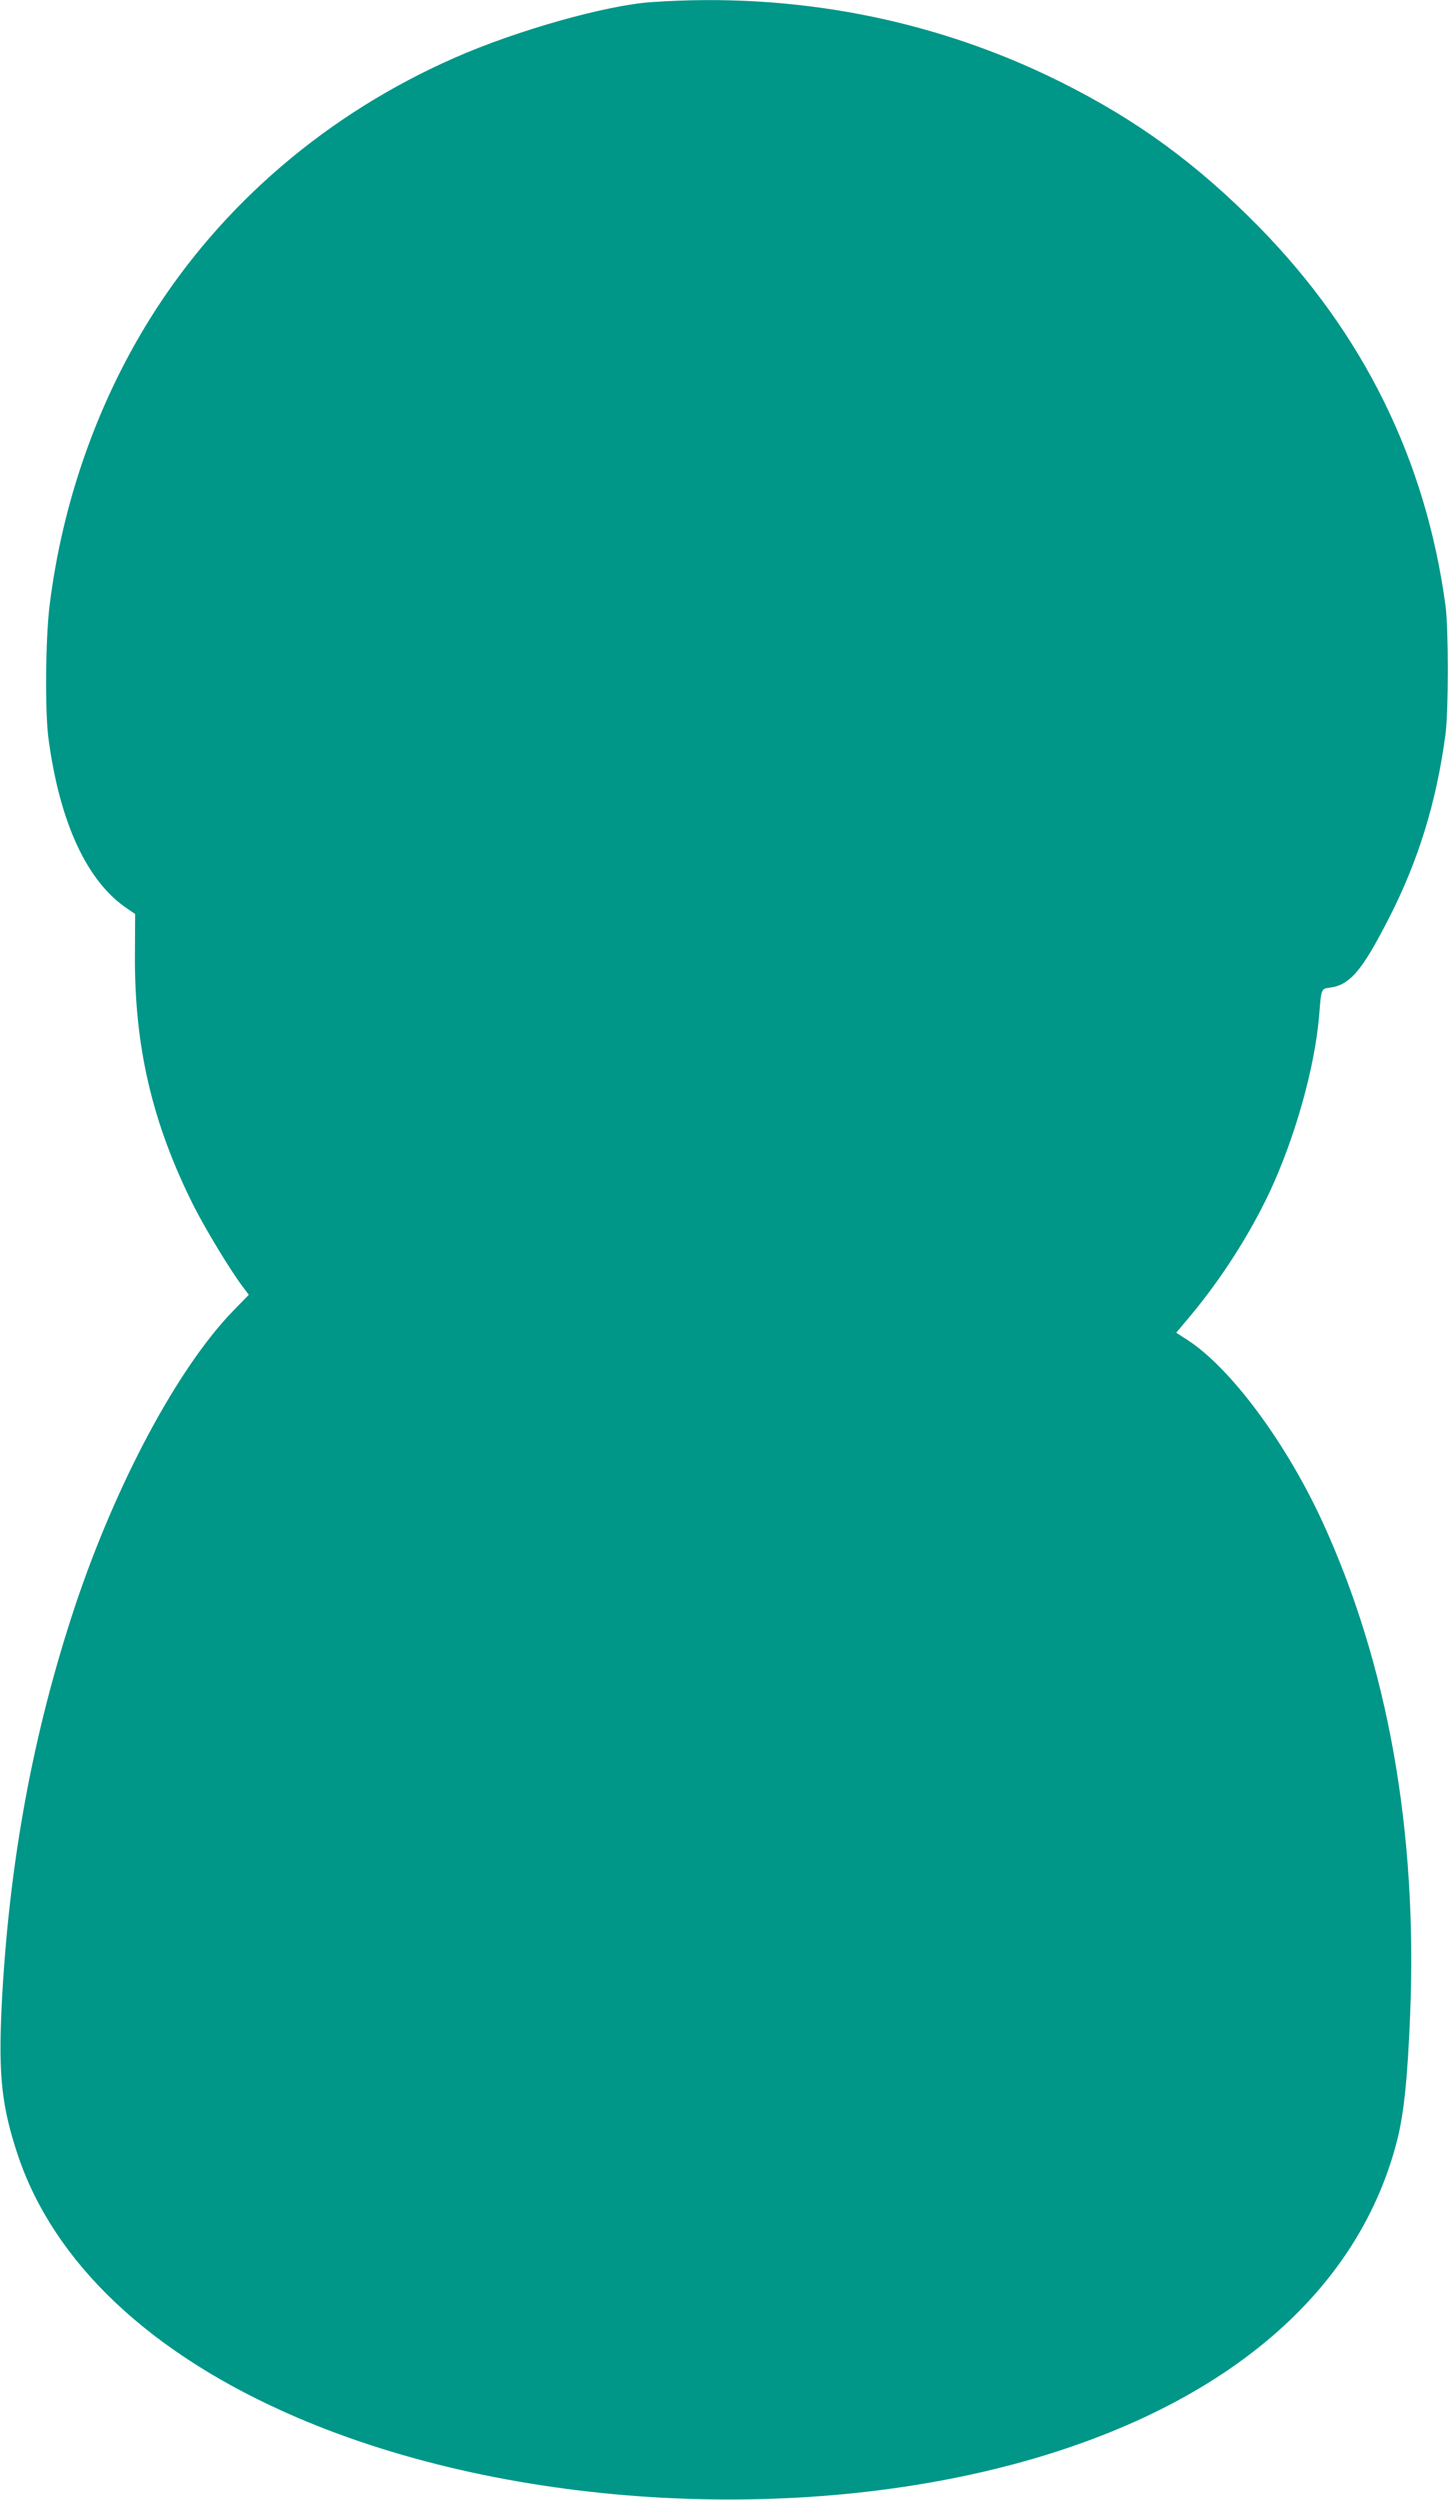
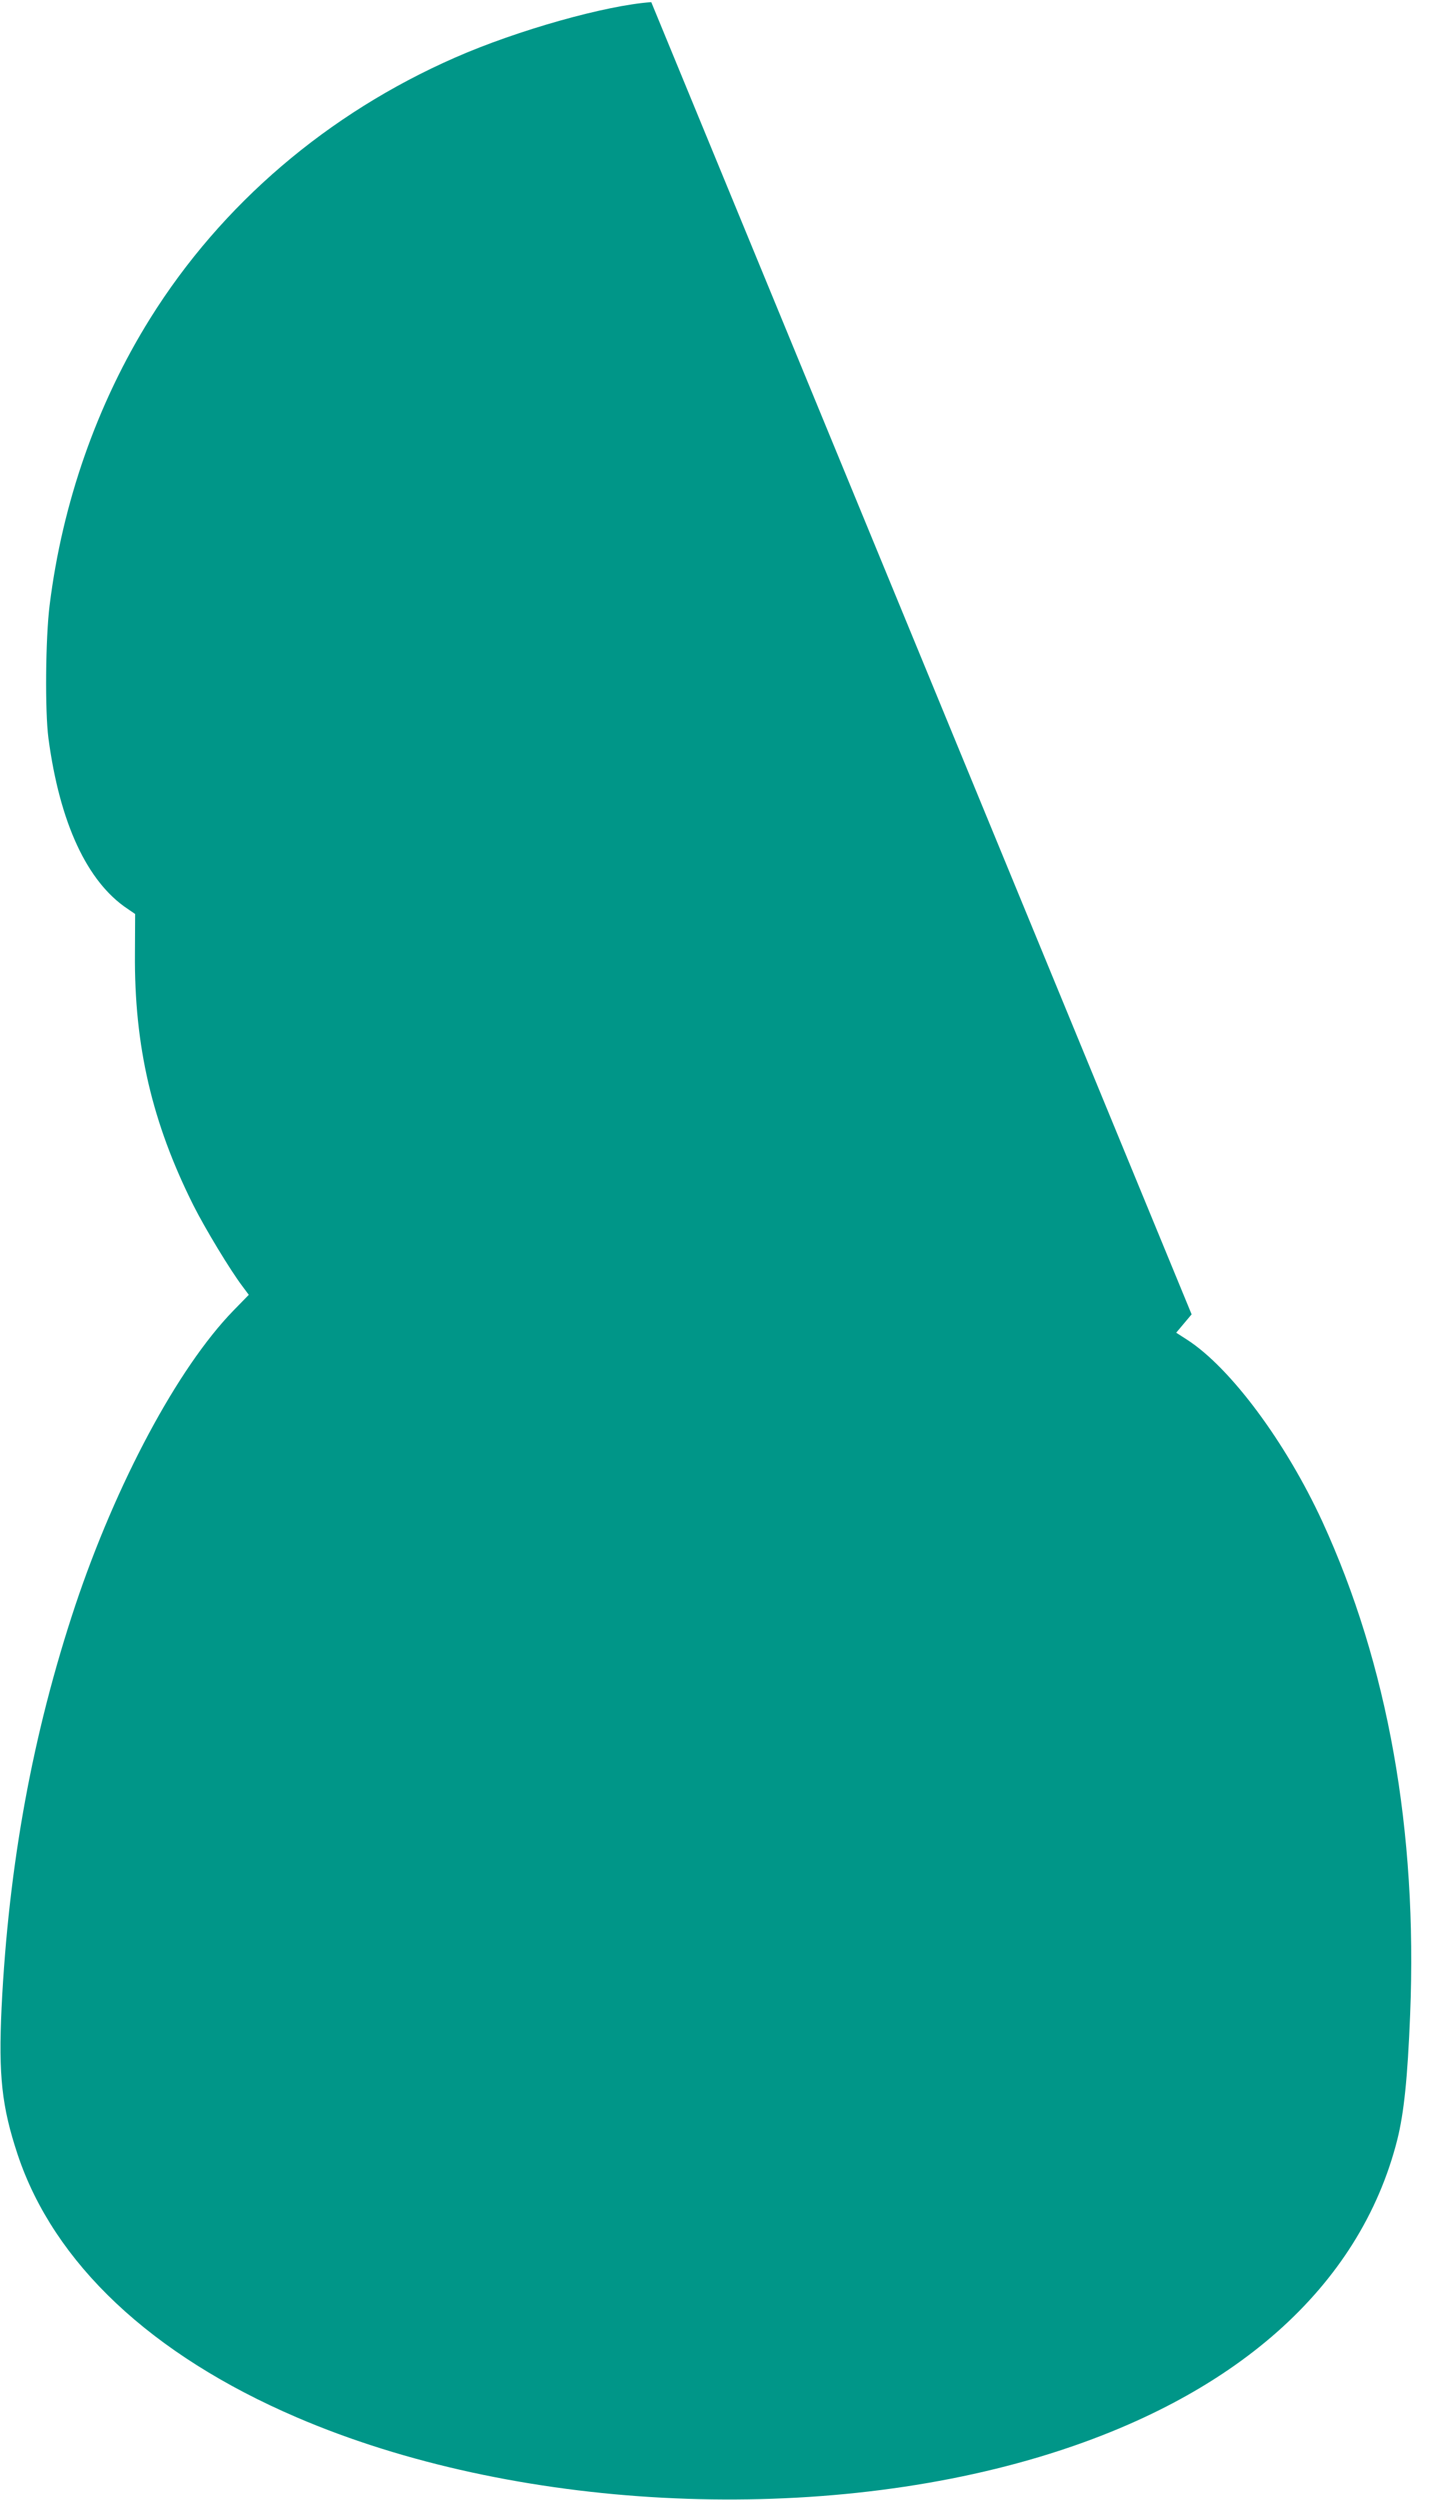
<svg xmlns="http://www.w3.org/2000/svg" version="1.0" width="742pt" height="1280pt" viewBox="0 0 742 1280" preserveAspectRatio="xMidYMid meet">
  <g transform="translate(0,1280) scale(0.1,-0.1)" fill="#009688" stroke="none">
-     <path d="M3335 12789 c-232 -16 -687 -144 -1005 -284 -652 -286 -1195 -750 -1560 -1334 -273 -437 -451 -946 -516 -1471 -21 -167 -24 -544 -6 -680 58 -434 198 -736 406 -874 l38 -26 -1 -202 c-4 -474 88 -868 300 -1291 59 -117 188 -331 251 -414 l32 -43 -80 -82 c-284 -293 -599 -882 -809 -1510 -218 -656 -341 -1327 -377 -2059 -16 -348 1 -505 82 -750 185 -557 684 -1027 1430 -1347 1105 -475 2627 -555 3804 -202 996 299 1640 869 1831 1623 34 136 53 314 66 642 38 940 -114 1793 -450 2525 -187 405 -469 786 -692 930 l-56 36 79 94 c155 187 298 411 399 625 131 280 232 640 254 905 11 139 10 137 55 143 102 13 164 86 298 347 154 299 247 599 294 950 16 125 16 537 0 660 -101 744 -419 1390 -951 1934 -319 325 -626 550 -1021 747 -640 319 -1358 460 -2095 408z" />
+     <path d="M3335 12789 c-232 -16 -687 -144 -1005 -284 -652 -286 -1195 -750 -1560 -1334 -273 -437 -451 -946 -516 -1471 -21 -167 -24 -544 -6 -680 58 -434 198 -736 406 -874 l38 -26 -1 -202 c-4 -474 88 -868 300 -1291 59 -117 188 -331 251 -414 l32 -43 -80 -82 c-284 -293 -599 -882 -809 -1510 -218 -656 -341 -1327 -377 -2059 -16 -348 1 -505 82 -750 185 -557 684 -1027 1430 -1347 1105 -475 2627 -555 3804 -202 996 299 1640 869 1831 1623 34 136 53 314 66 642 38 940 -114 1793 -450 2525 -187 405 -469 786 -692 930 l-56 36 79 94 z" />
  </g>
</svg>